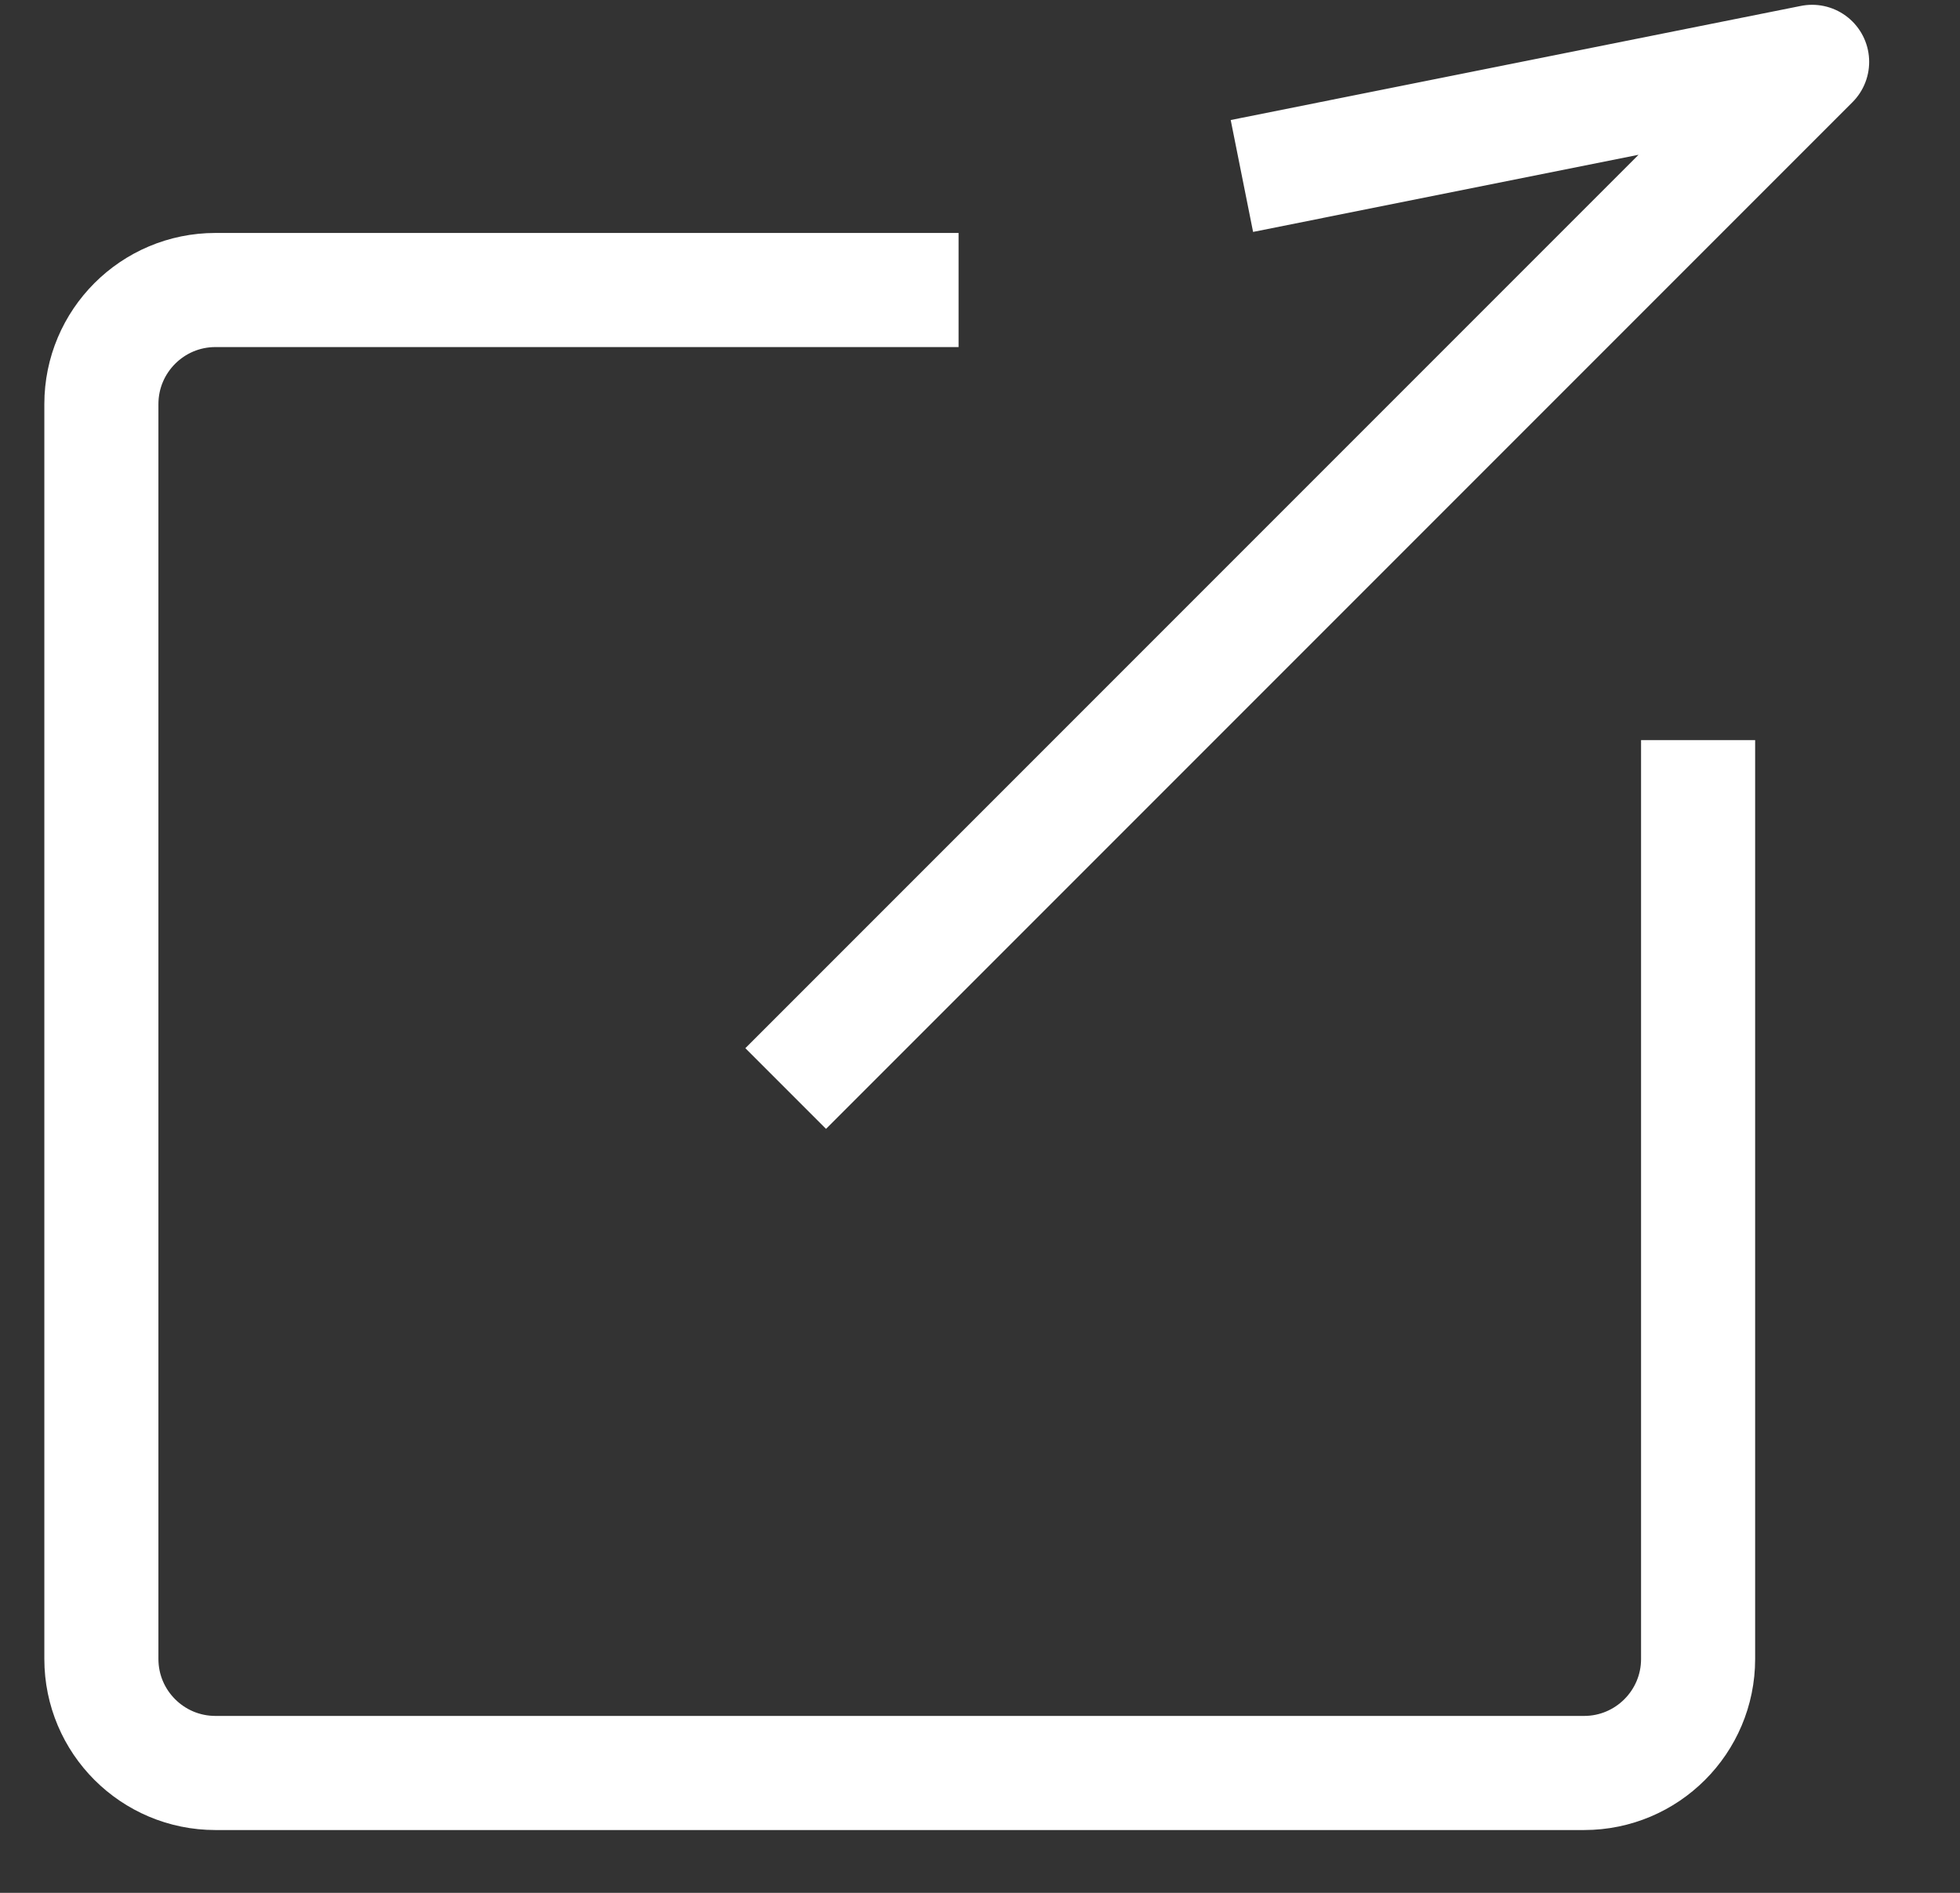
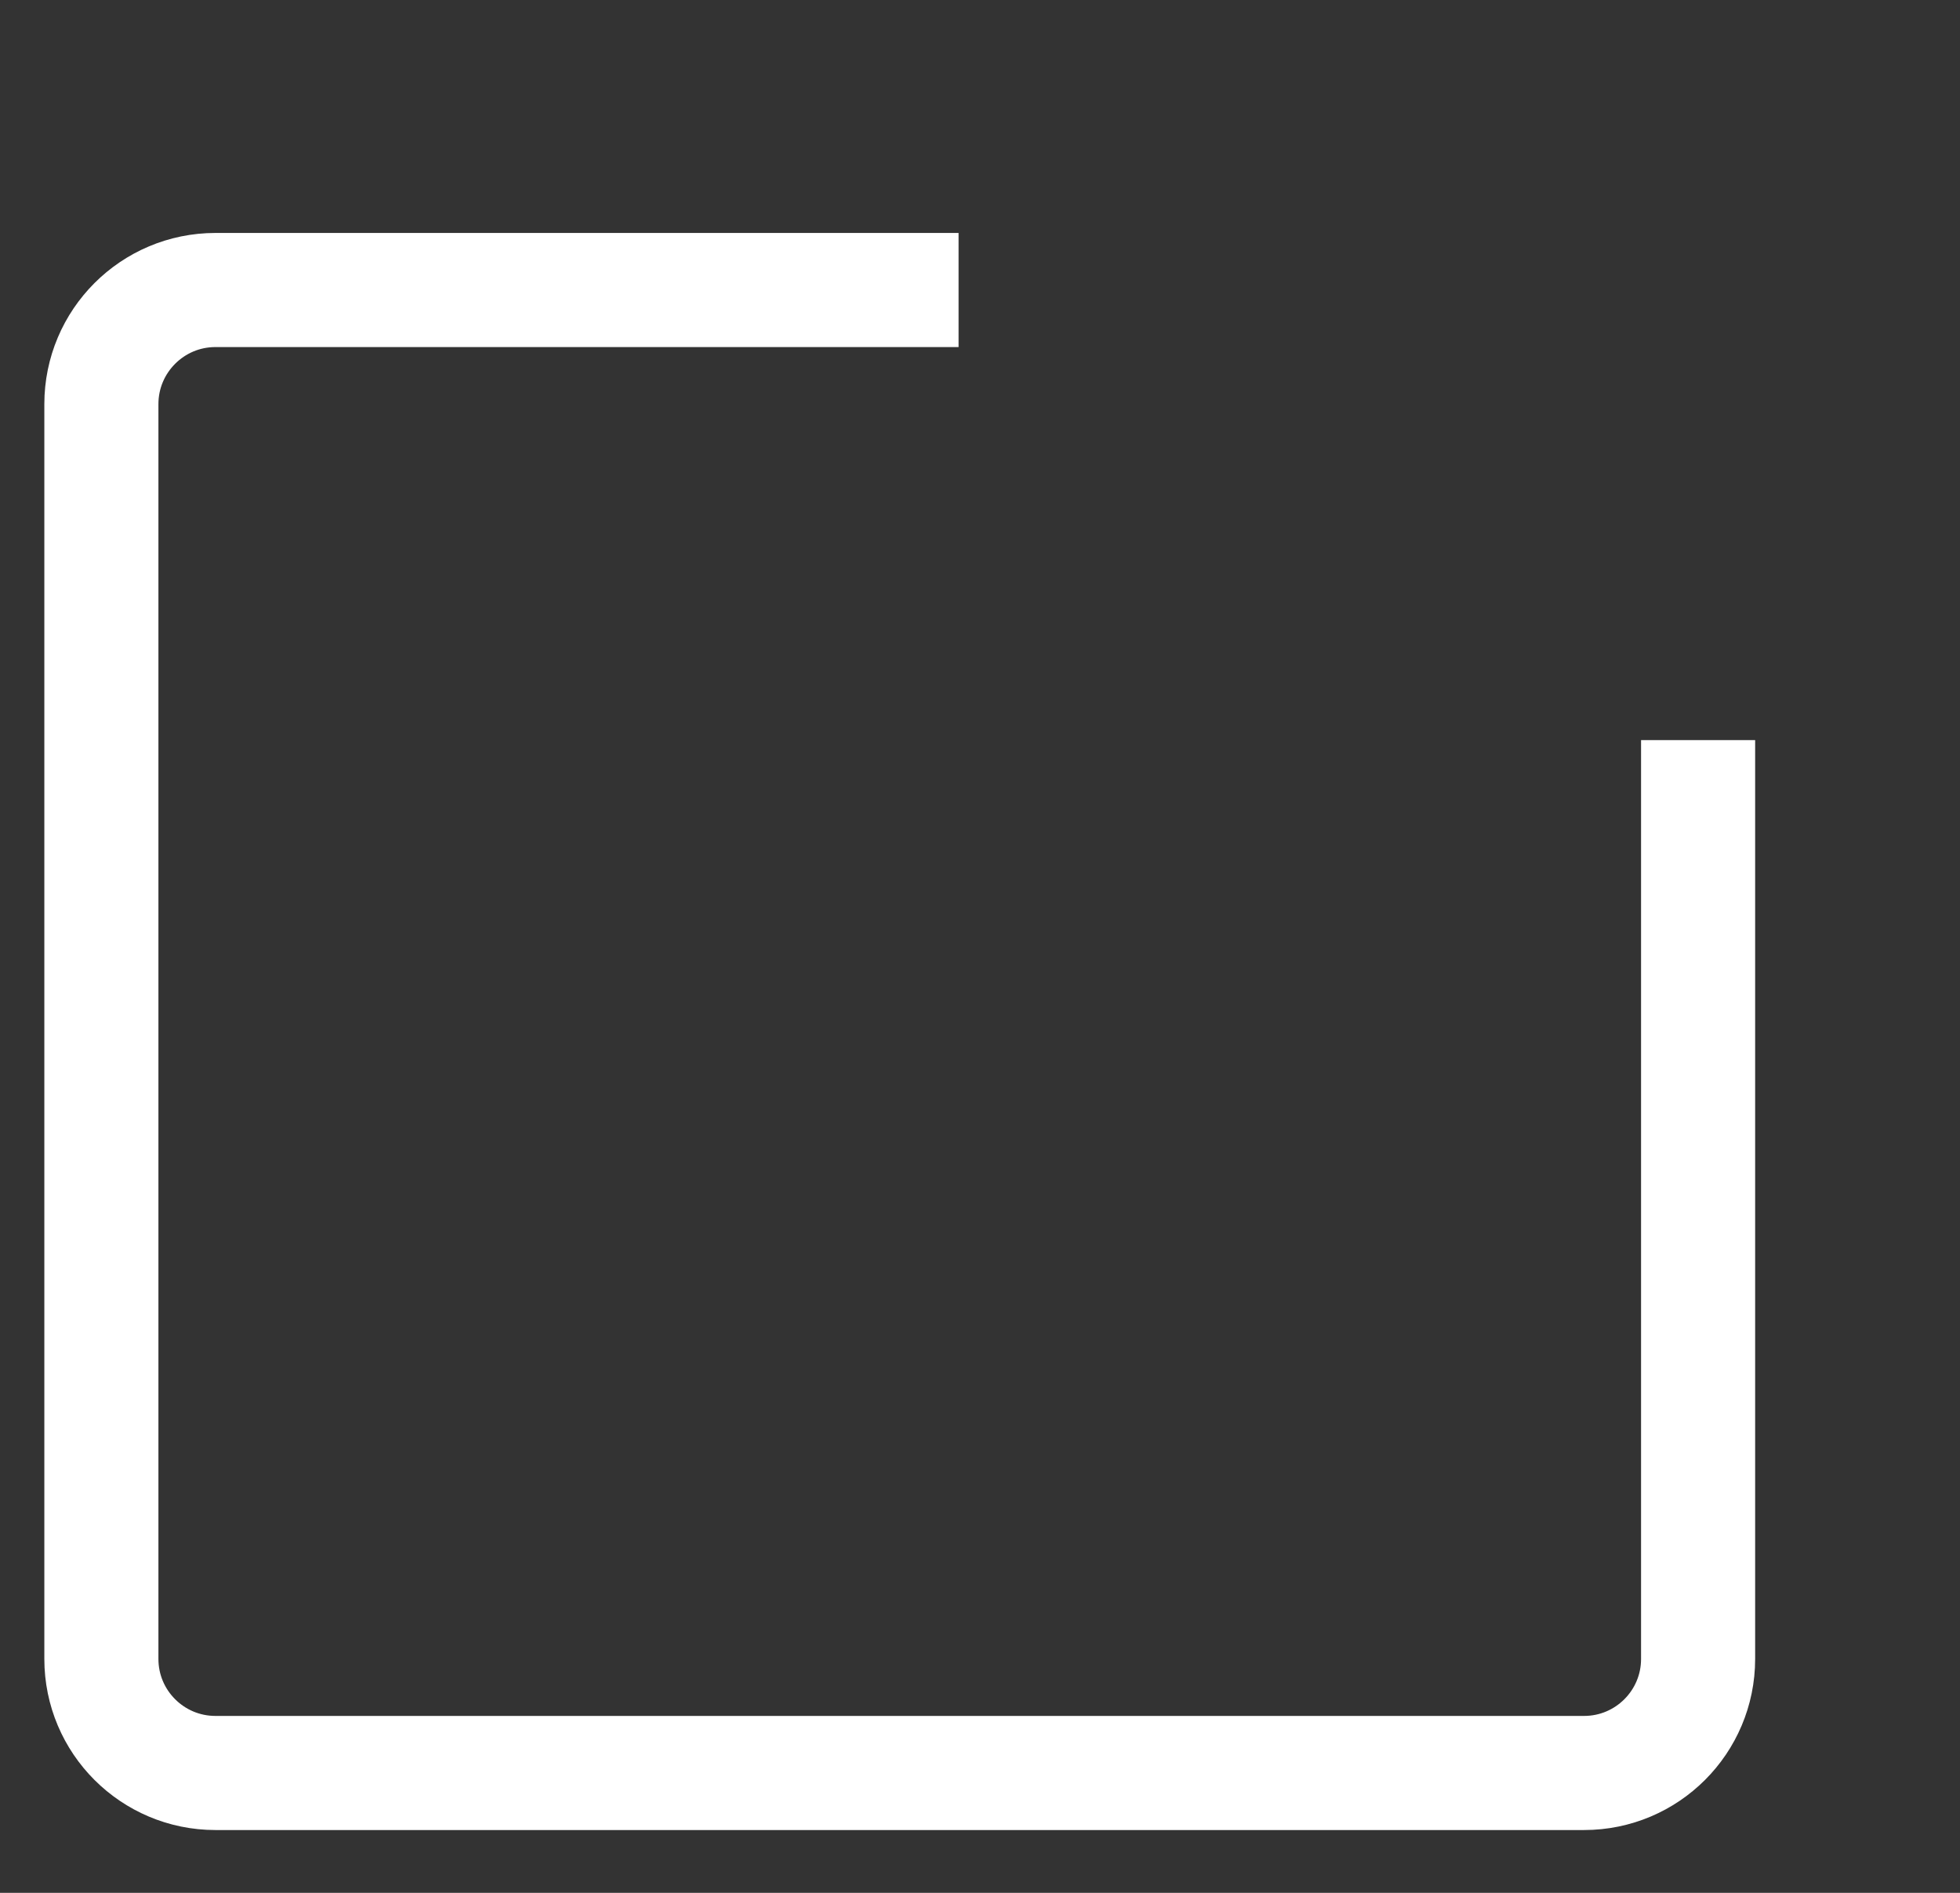
<svg xmlns="http://www.w3.org/2000/svg" width="29" height="28" viewBox="0 0 29 28" fill="none">
  <rect x="0" y="0" width="29" height="28" fill="#333333" stroke="none" />
  <path d="M14.183 4.29H3.188C2.256 4.29 1.5 5.046 1.5 5.978V24.54C1.5 25.472 2.256 26.227 3.188 26.227H23.438C24.369 26.227 25.125 25.472 25.125 24.54V10.948" stroke="white" stroke-width="1.688" />
-   <path d="M11.625 16.102L26.812 0.915L18.375 2.603" stroke="white" stroke-width="1.688" stroke-linejoin="round" />
</svg>